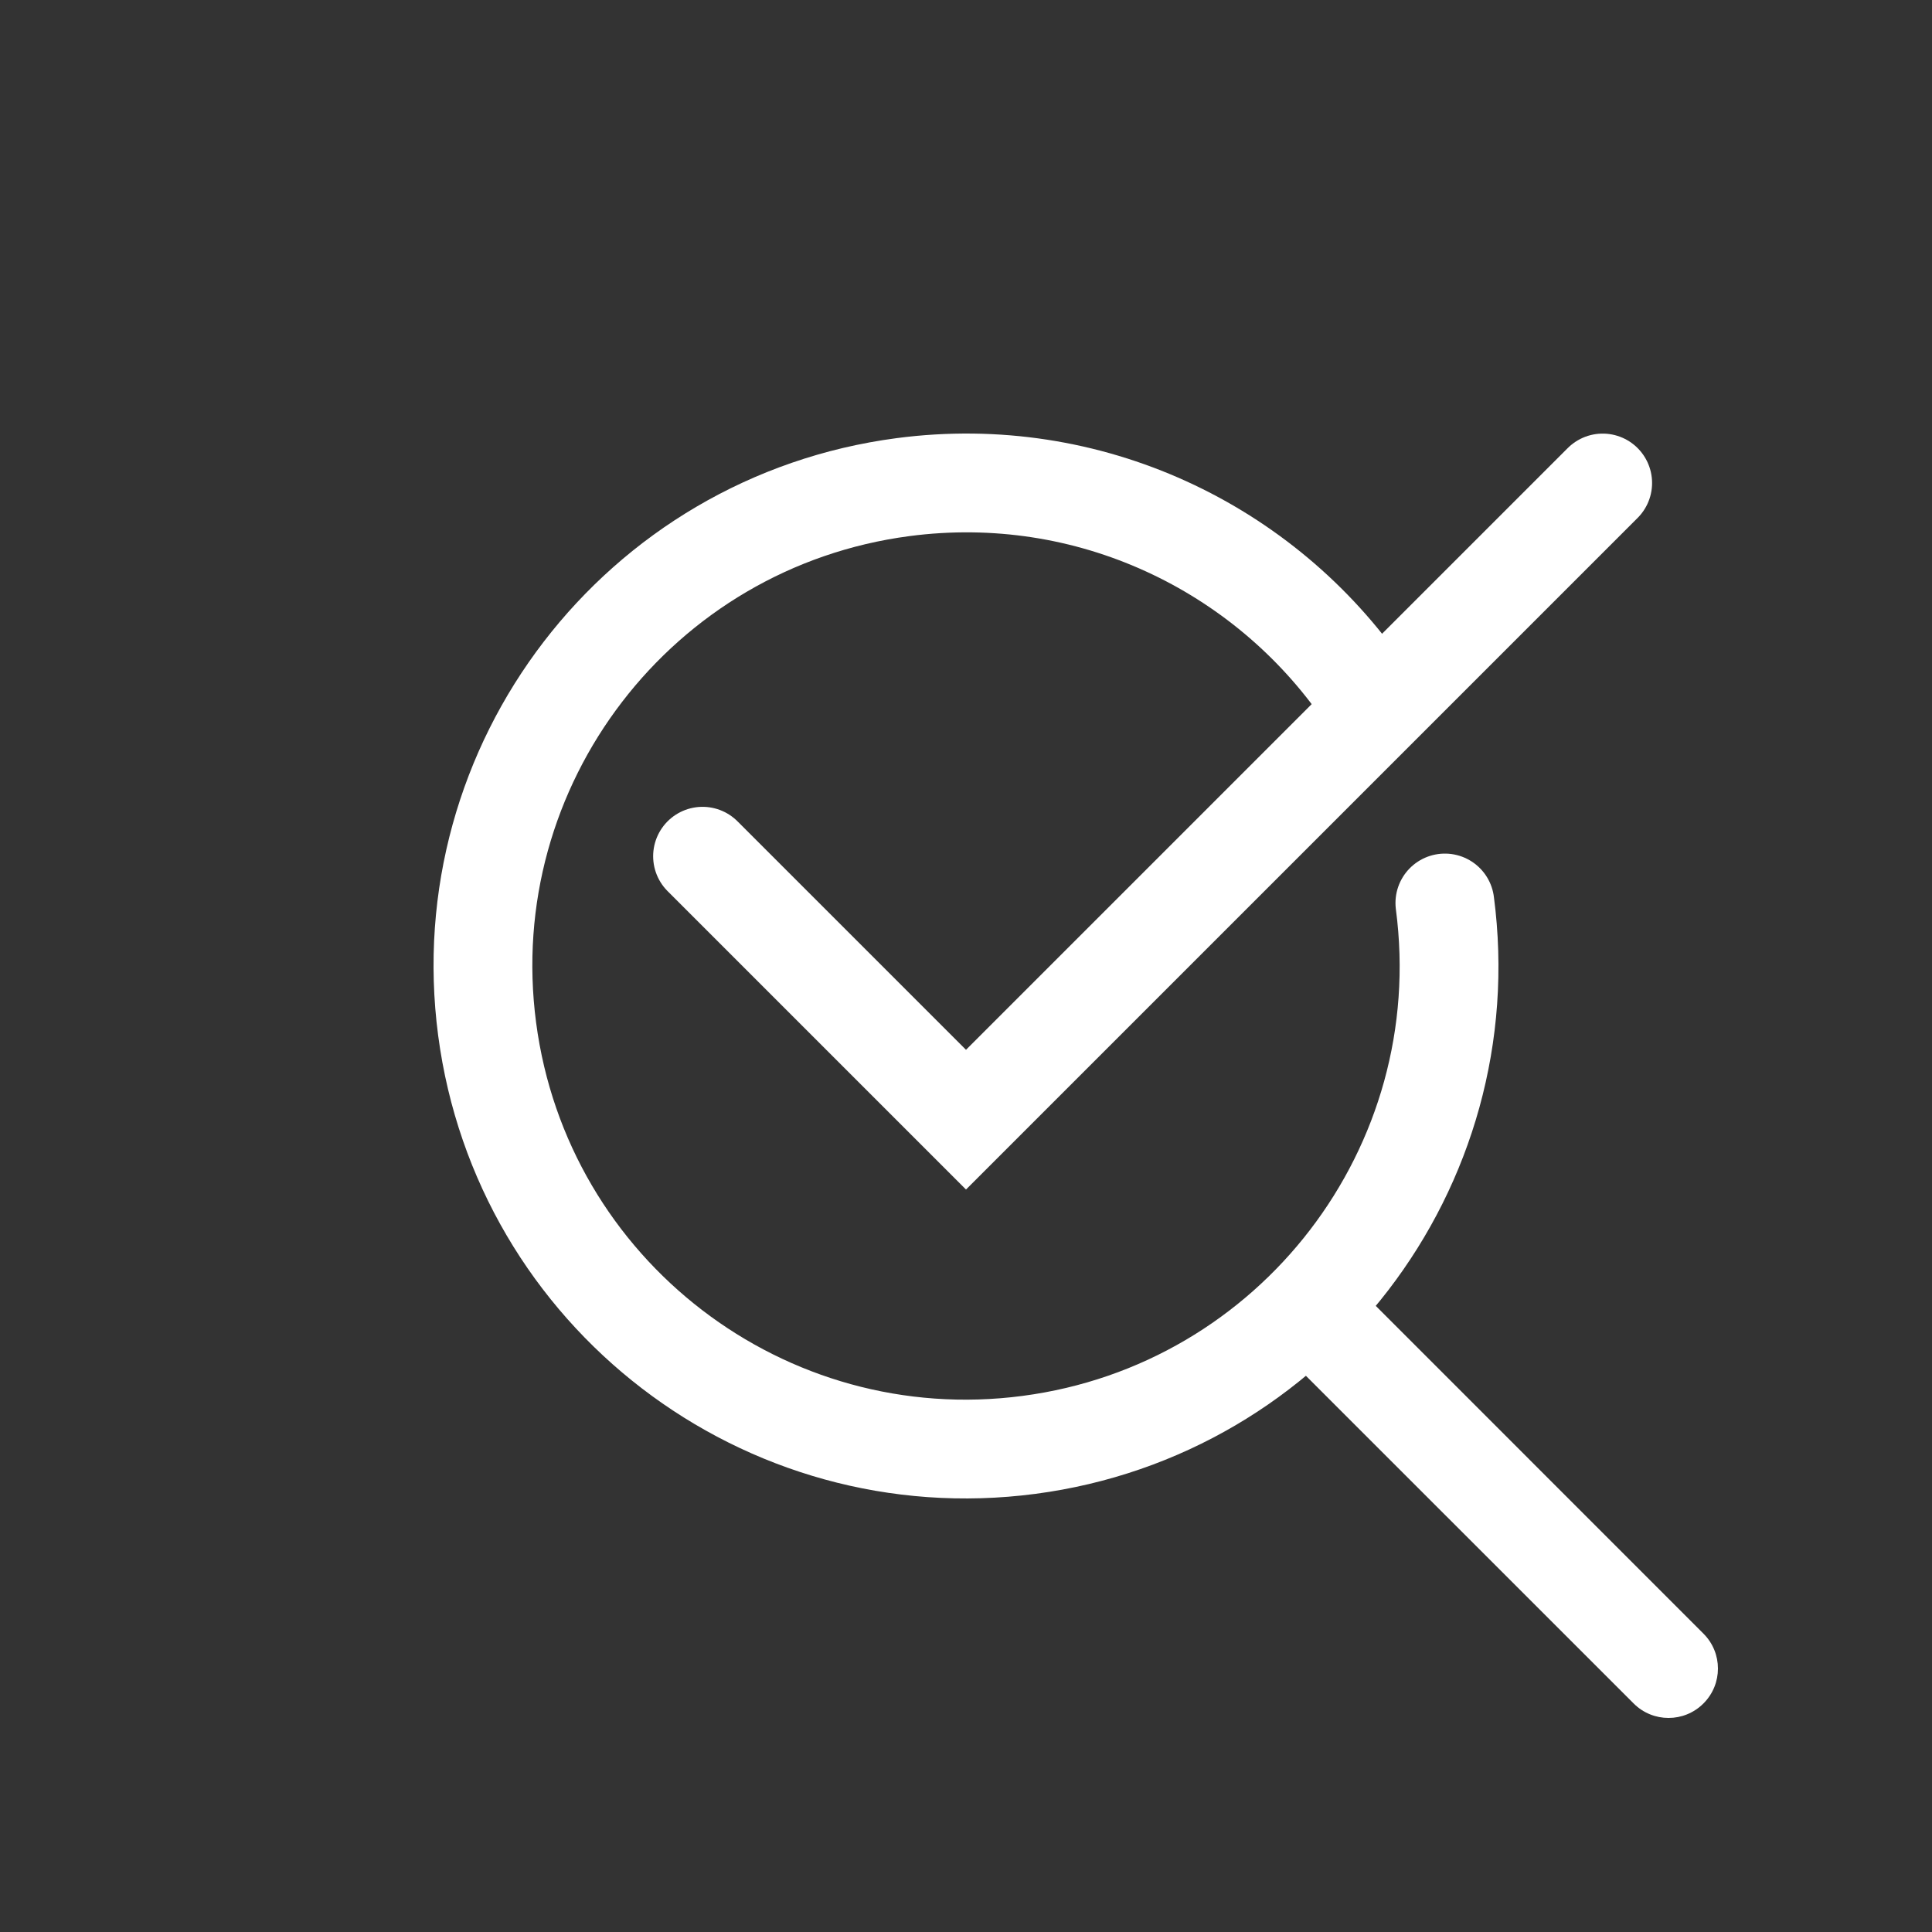
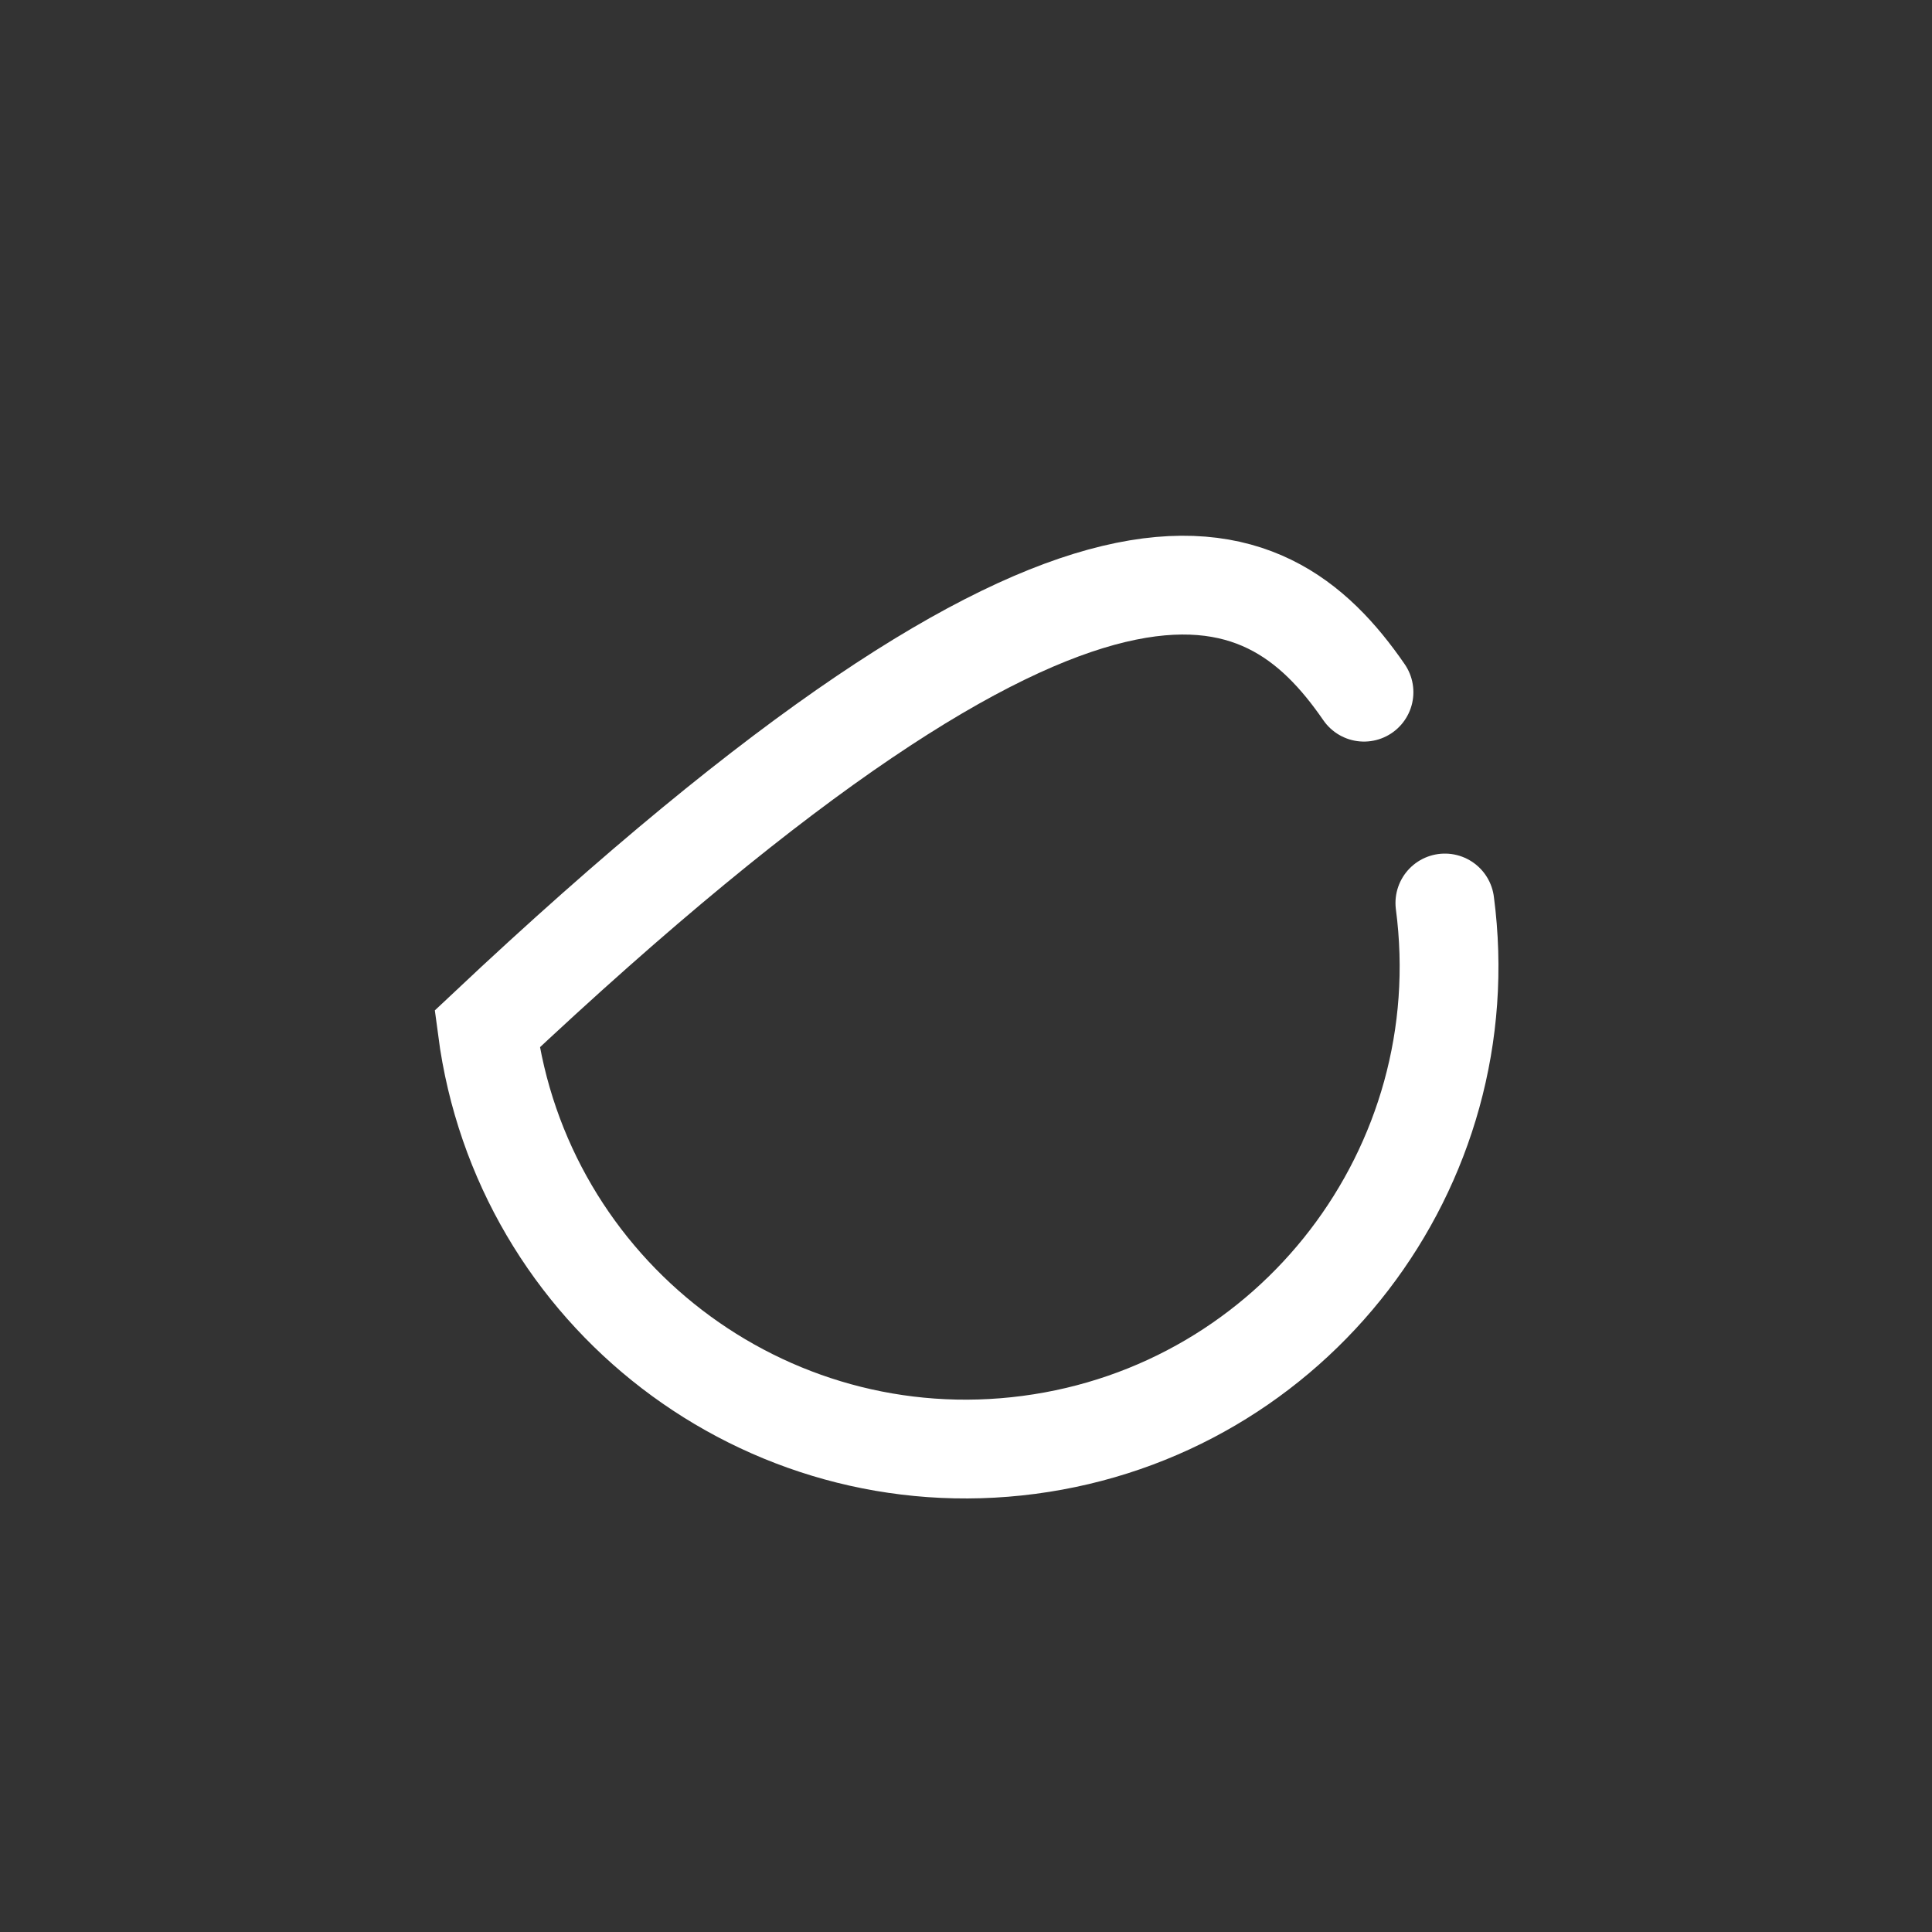
<svg xmlns="http://www.w3.org/2000/svg" width="44" height="44" viewBox="0 0 44 44" fill="none">
  <rect x="0" y="0" width="44" height="44" fill="#333333" stroke="none" />
-   <path d="M16 19.5L22 25.5L36.5 11" stroke="white" stroke-width="2.25" stroke-linecap="round" />
-   <path d="M32.906 20.565C33.699 26.588 29.458 32.113 23.435 32.906C17.412 33.699 11.887 29.459 11.094 23.435C10.301 17.412 14.541 11.887 20.565 11.094C24.803 10.536 28.794 12.47 31.064 15.764" stroke="white" stroke-width="2.25" stroke-linecap="round" />
-   <path d="M37.205 38.795C37.644 39.235 38.356 39.235 38.795 38.795C39.235 38.356 39.235 37.644 38.795 37.205L37.205 38.795ZM38.795 37.205L30.796 29.204L29.204 30.796L37.205 38.795L38.795 37.205Z" fill="white" />
+   <path d="M32.906 20.565C33.699 26.588 29.458 32.113 23.435 32.906C17.412 33.699 11.887 29.459 11.094 23.435C24.803 10.536 28.794 12.47 31.064 15.764" stroke="white" stroke-width="2.25" stroke-linecap="round" />
</svg>